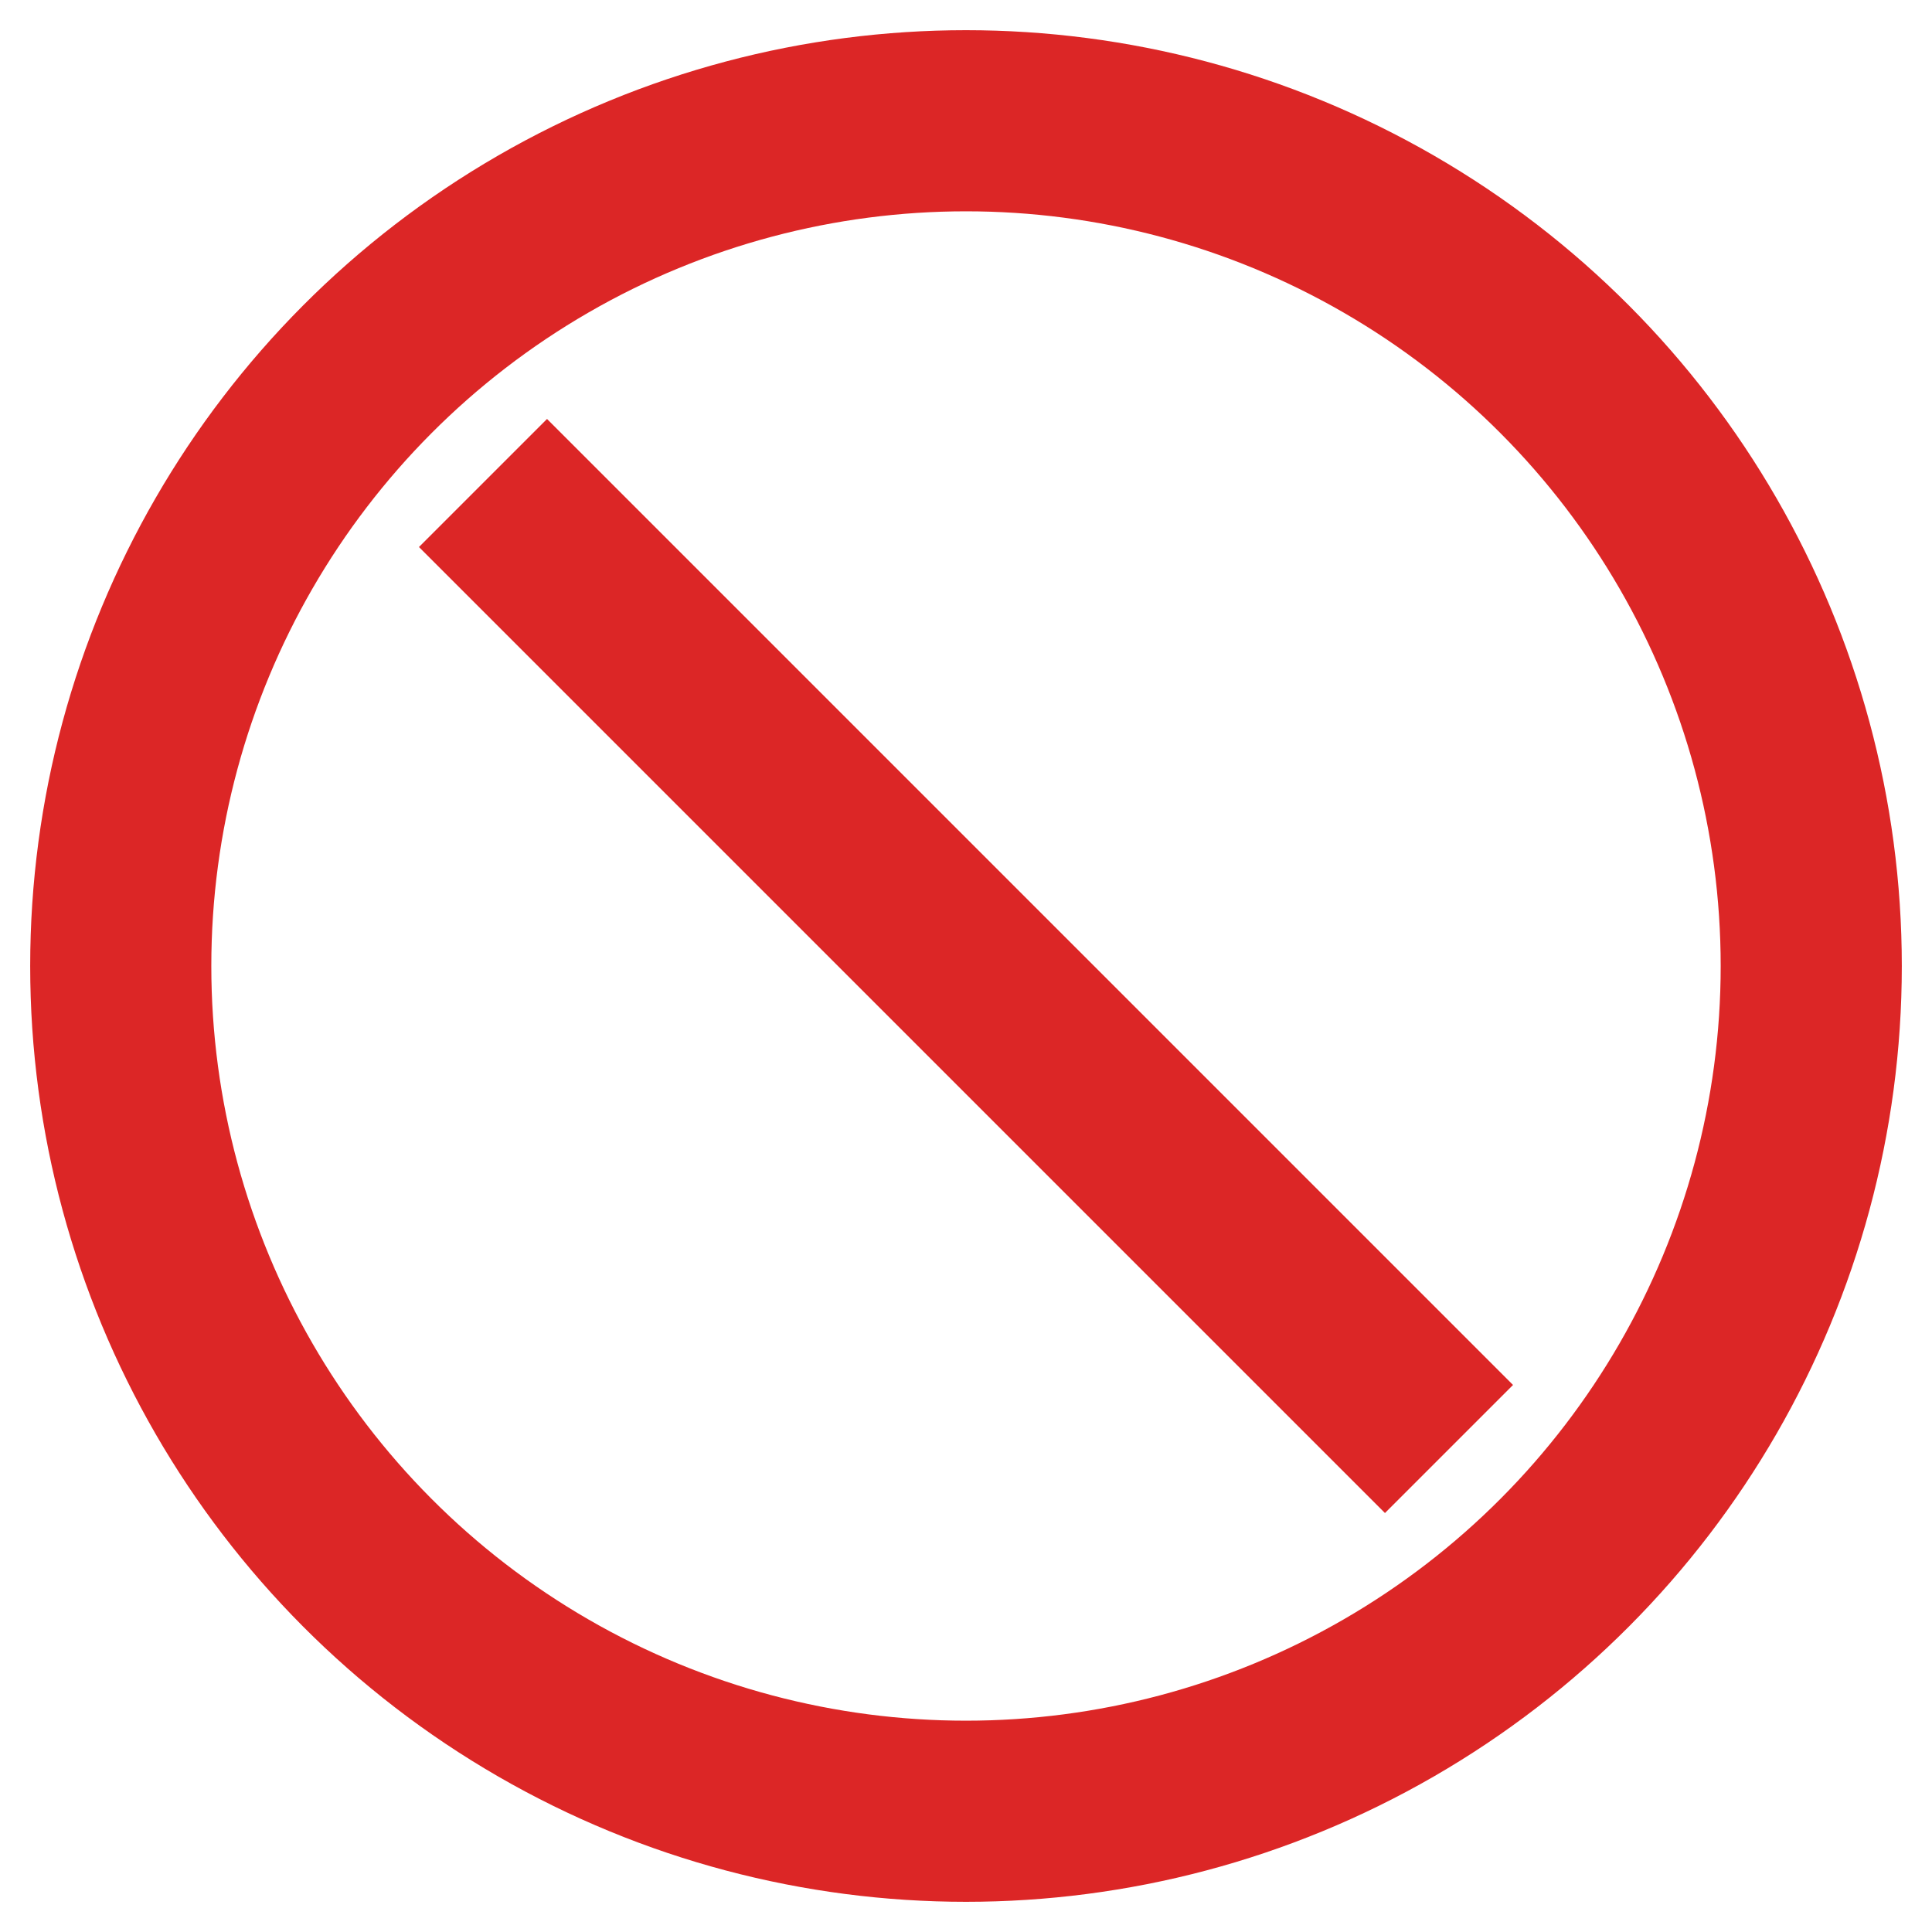
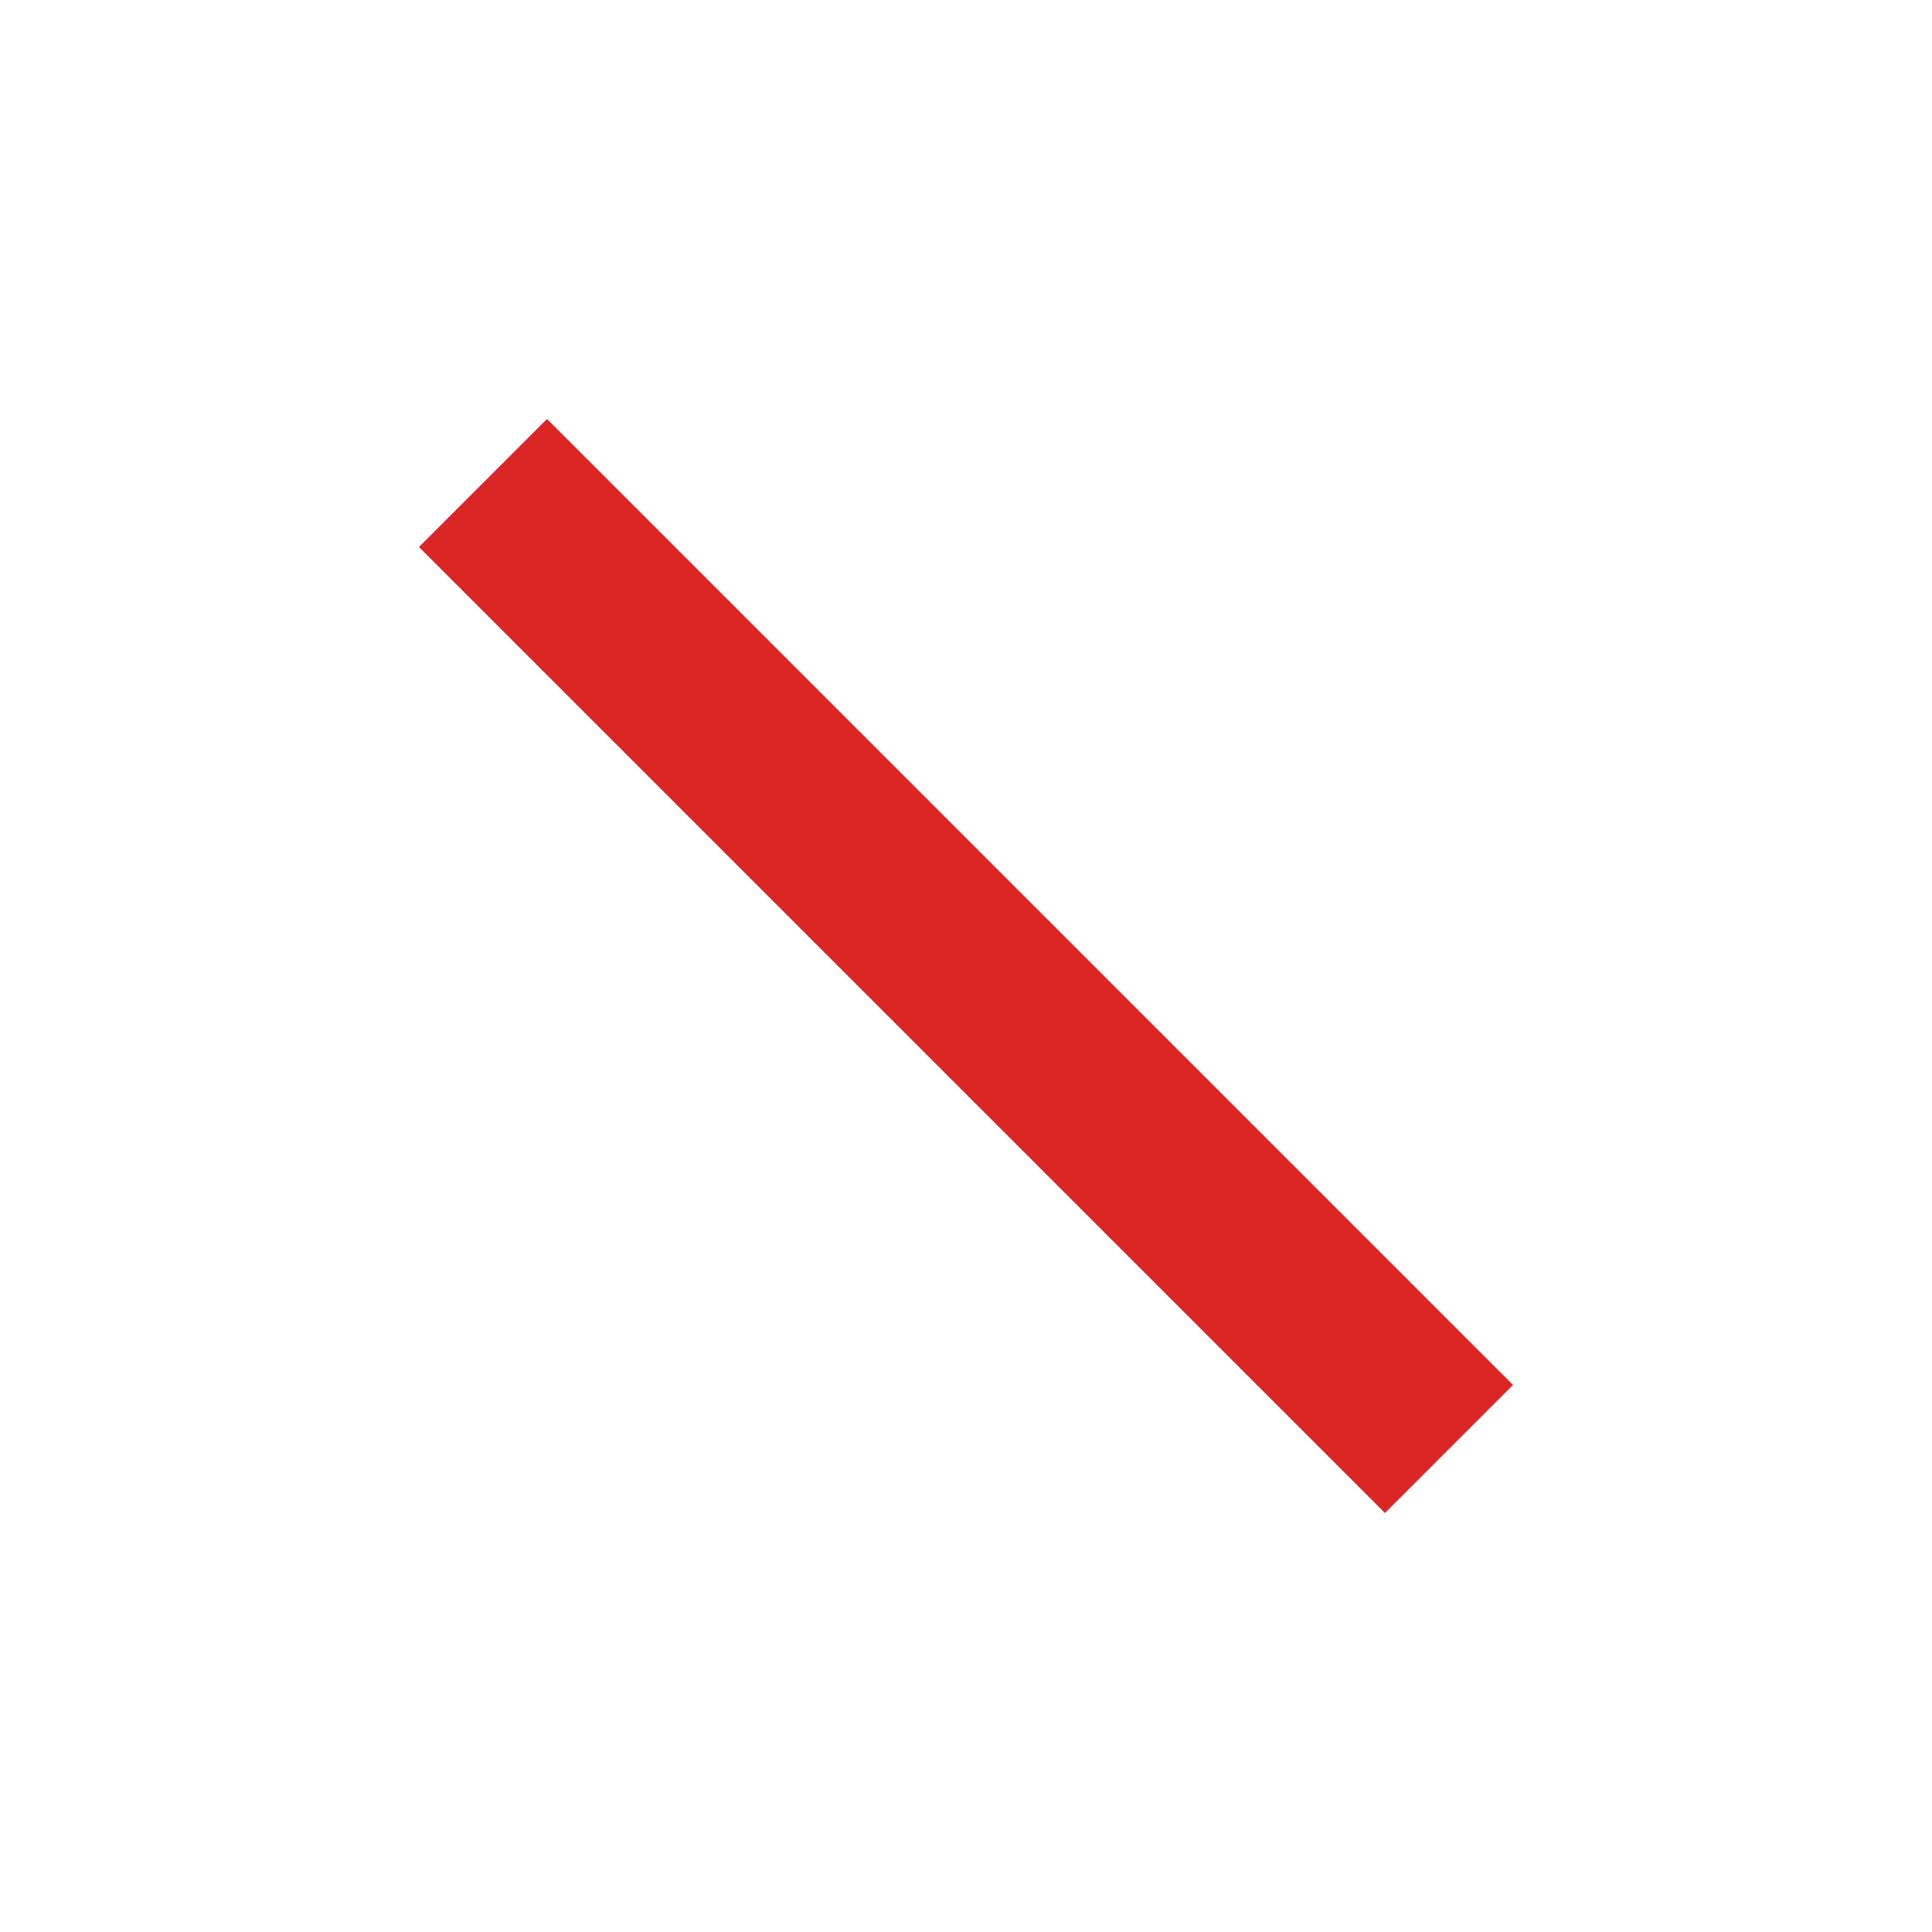
<svg xmlns="http://www.w3.org/2000/svg" width="32" height="32" viewBox="0 0 32 32" fill="none">
-   <circle cx="16" cy="16" r="14" stroke="#dc2626" stroke-width="3" fill="none" />
  <line x1="8" y1="8" x2="24" y2="24" stroke="#dc2626" stroke-width="3" />
</svg>